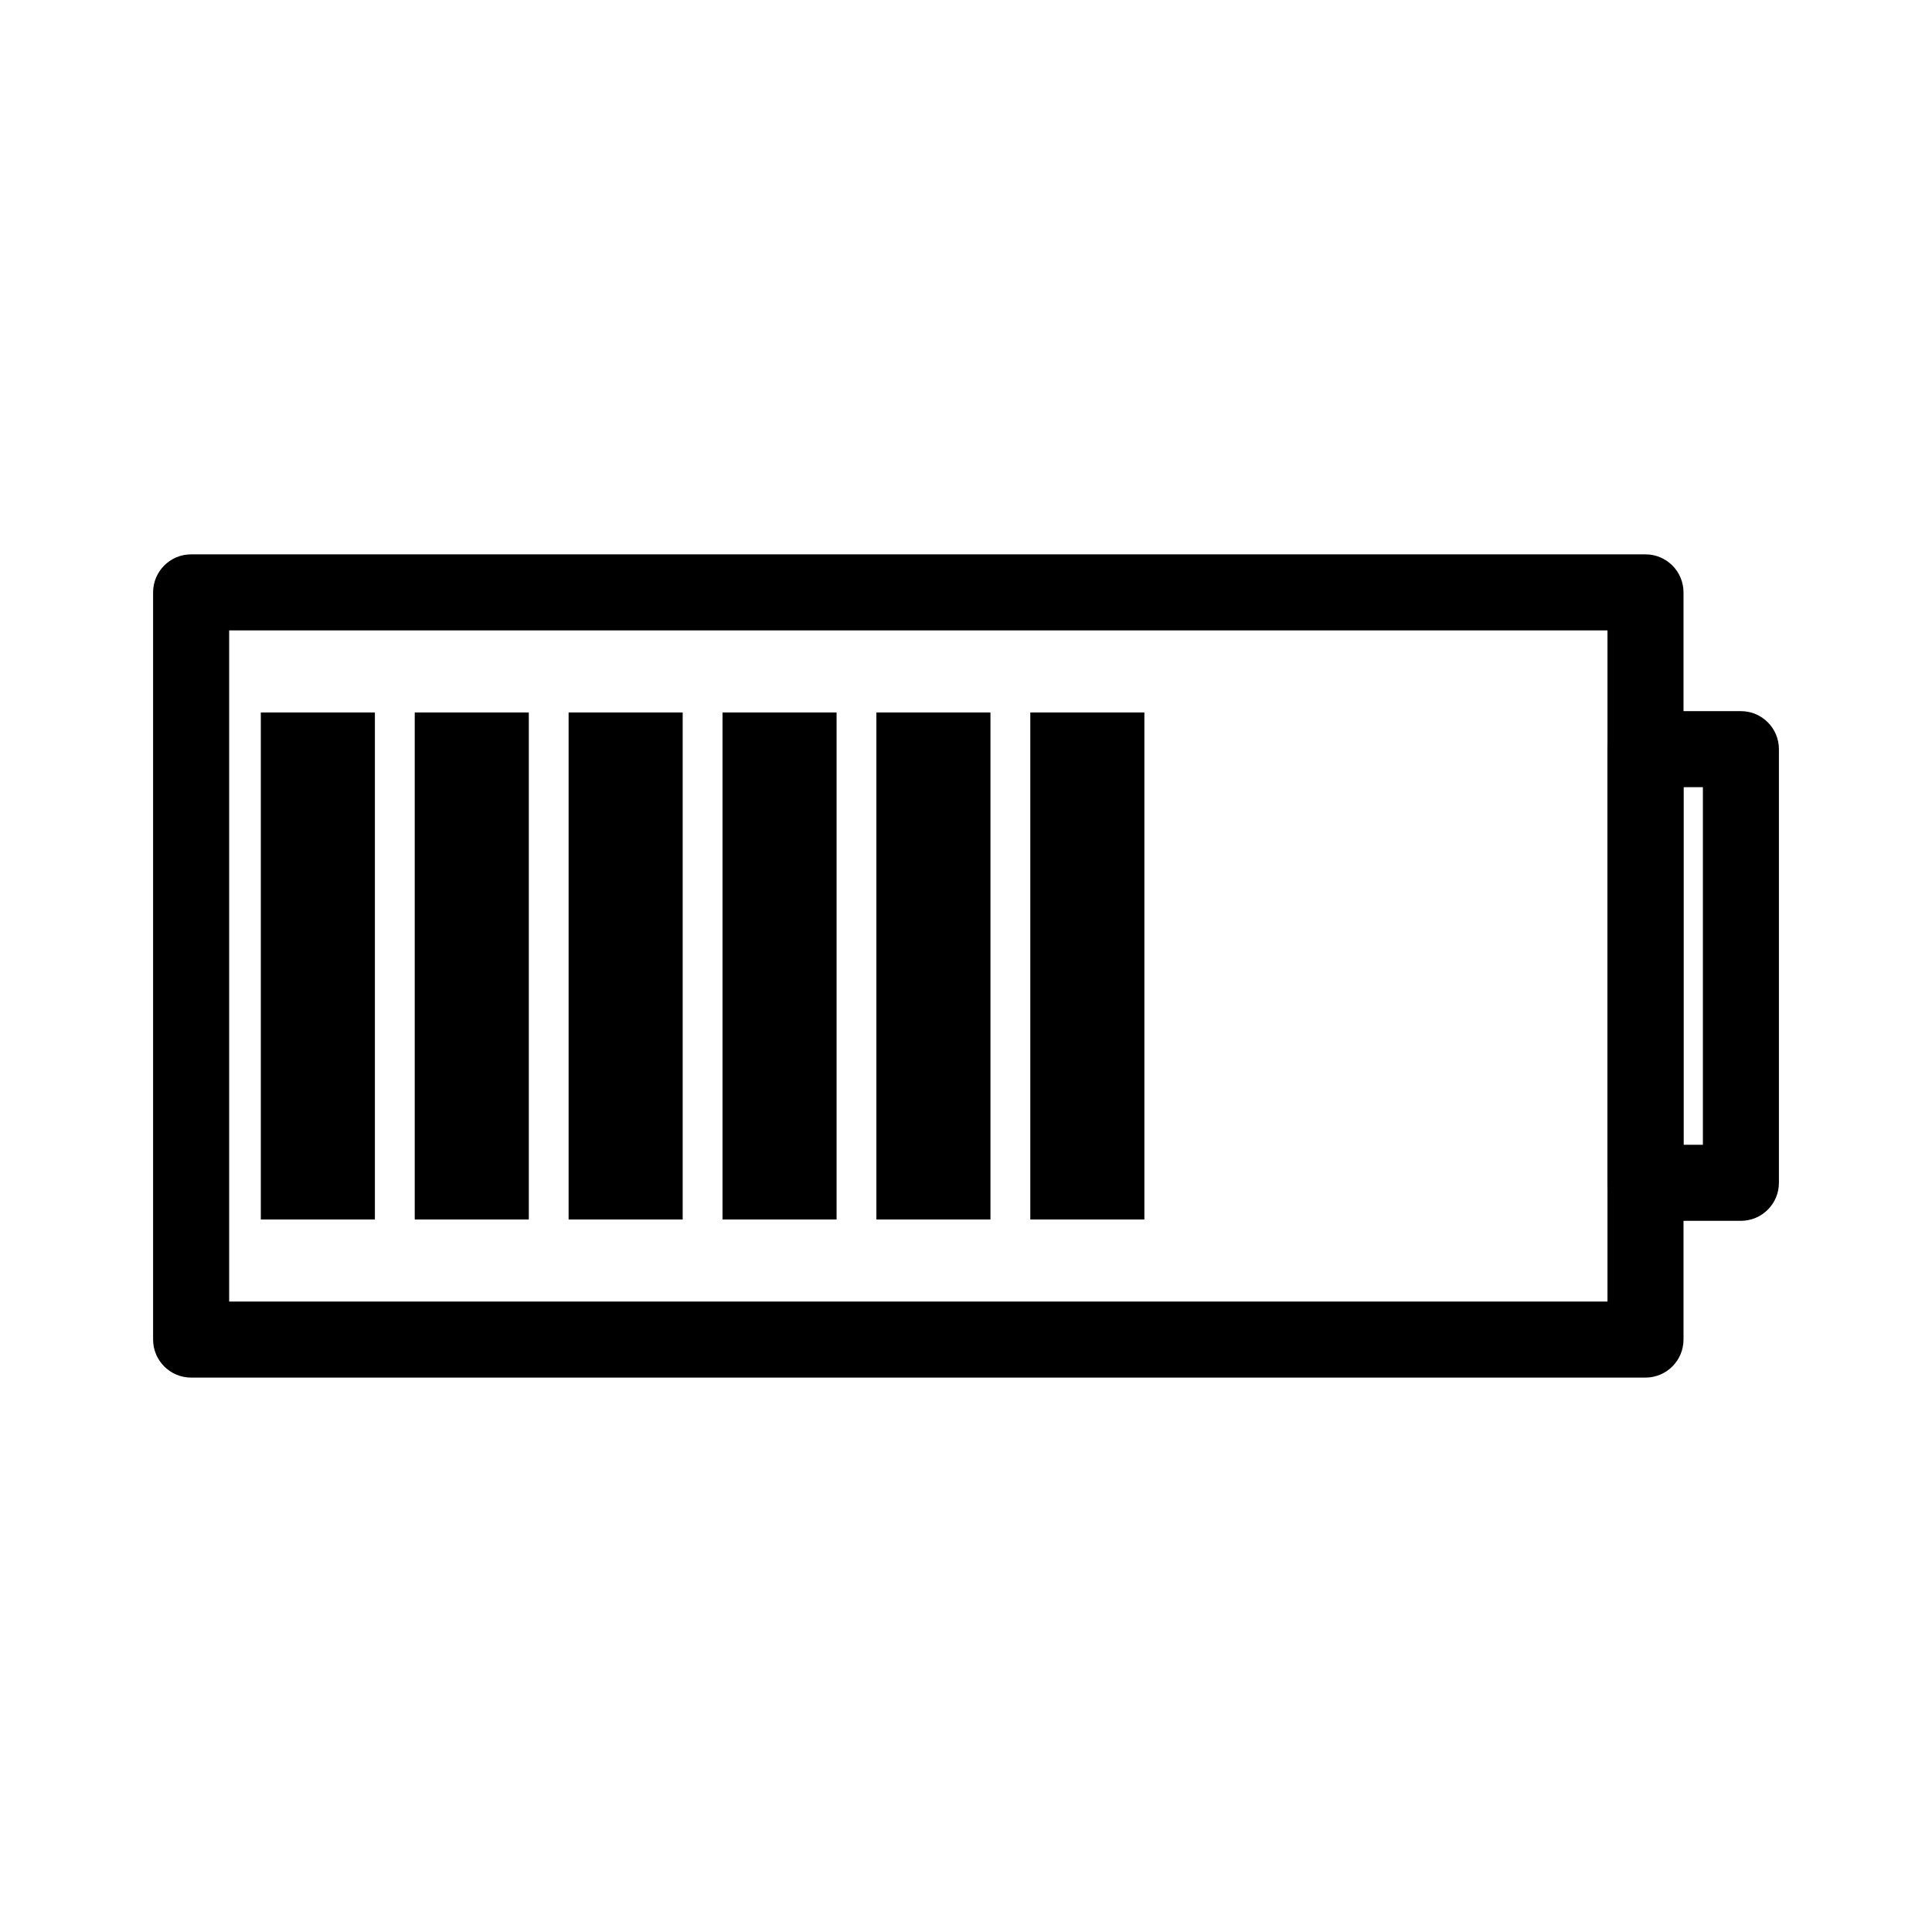
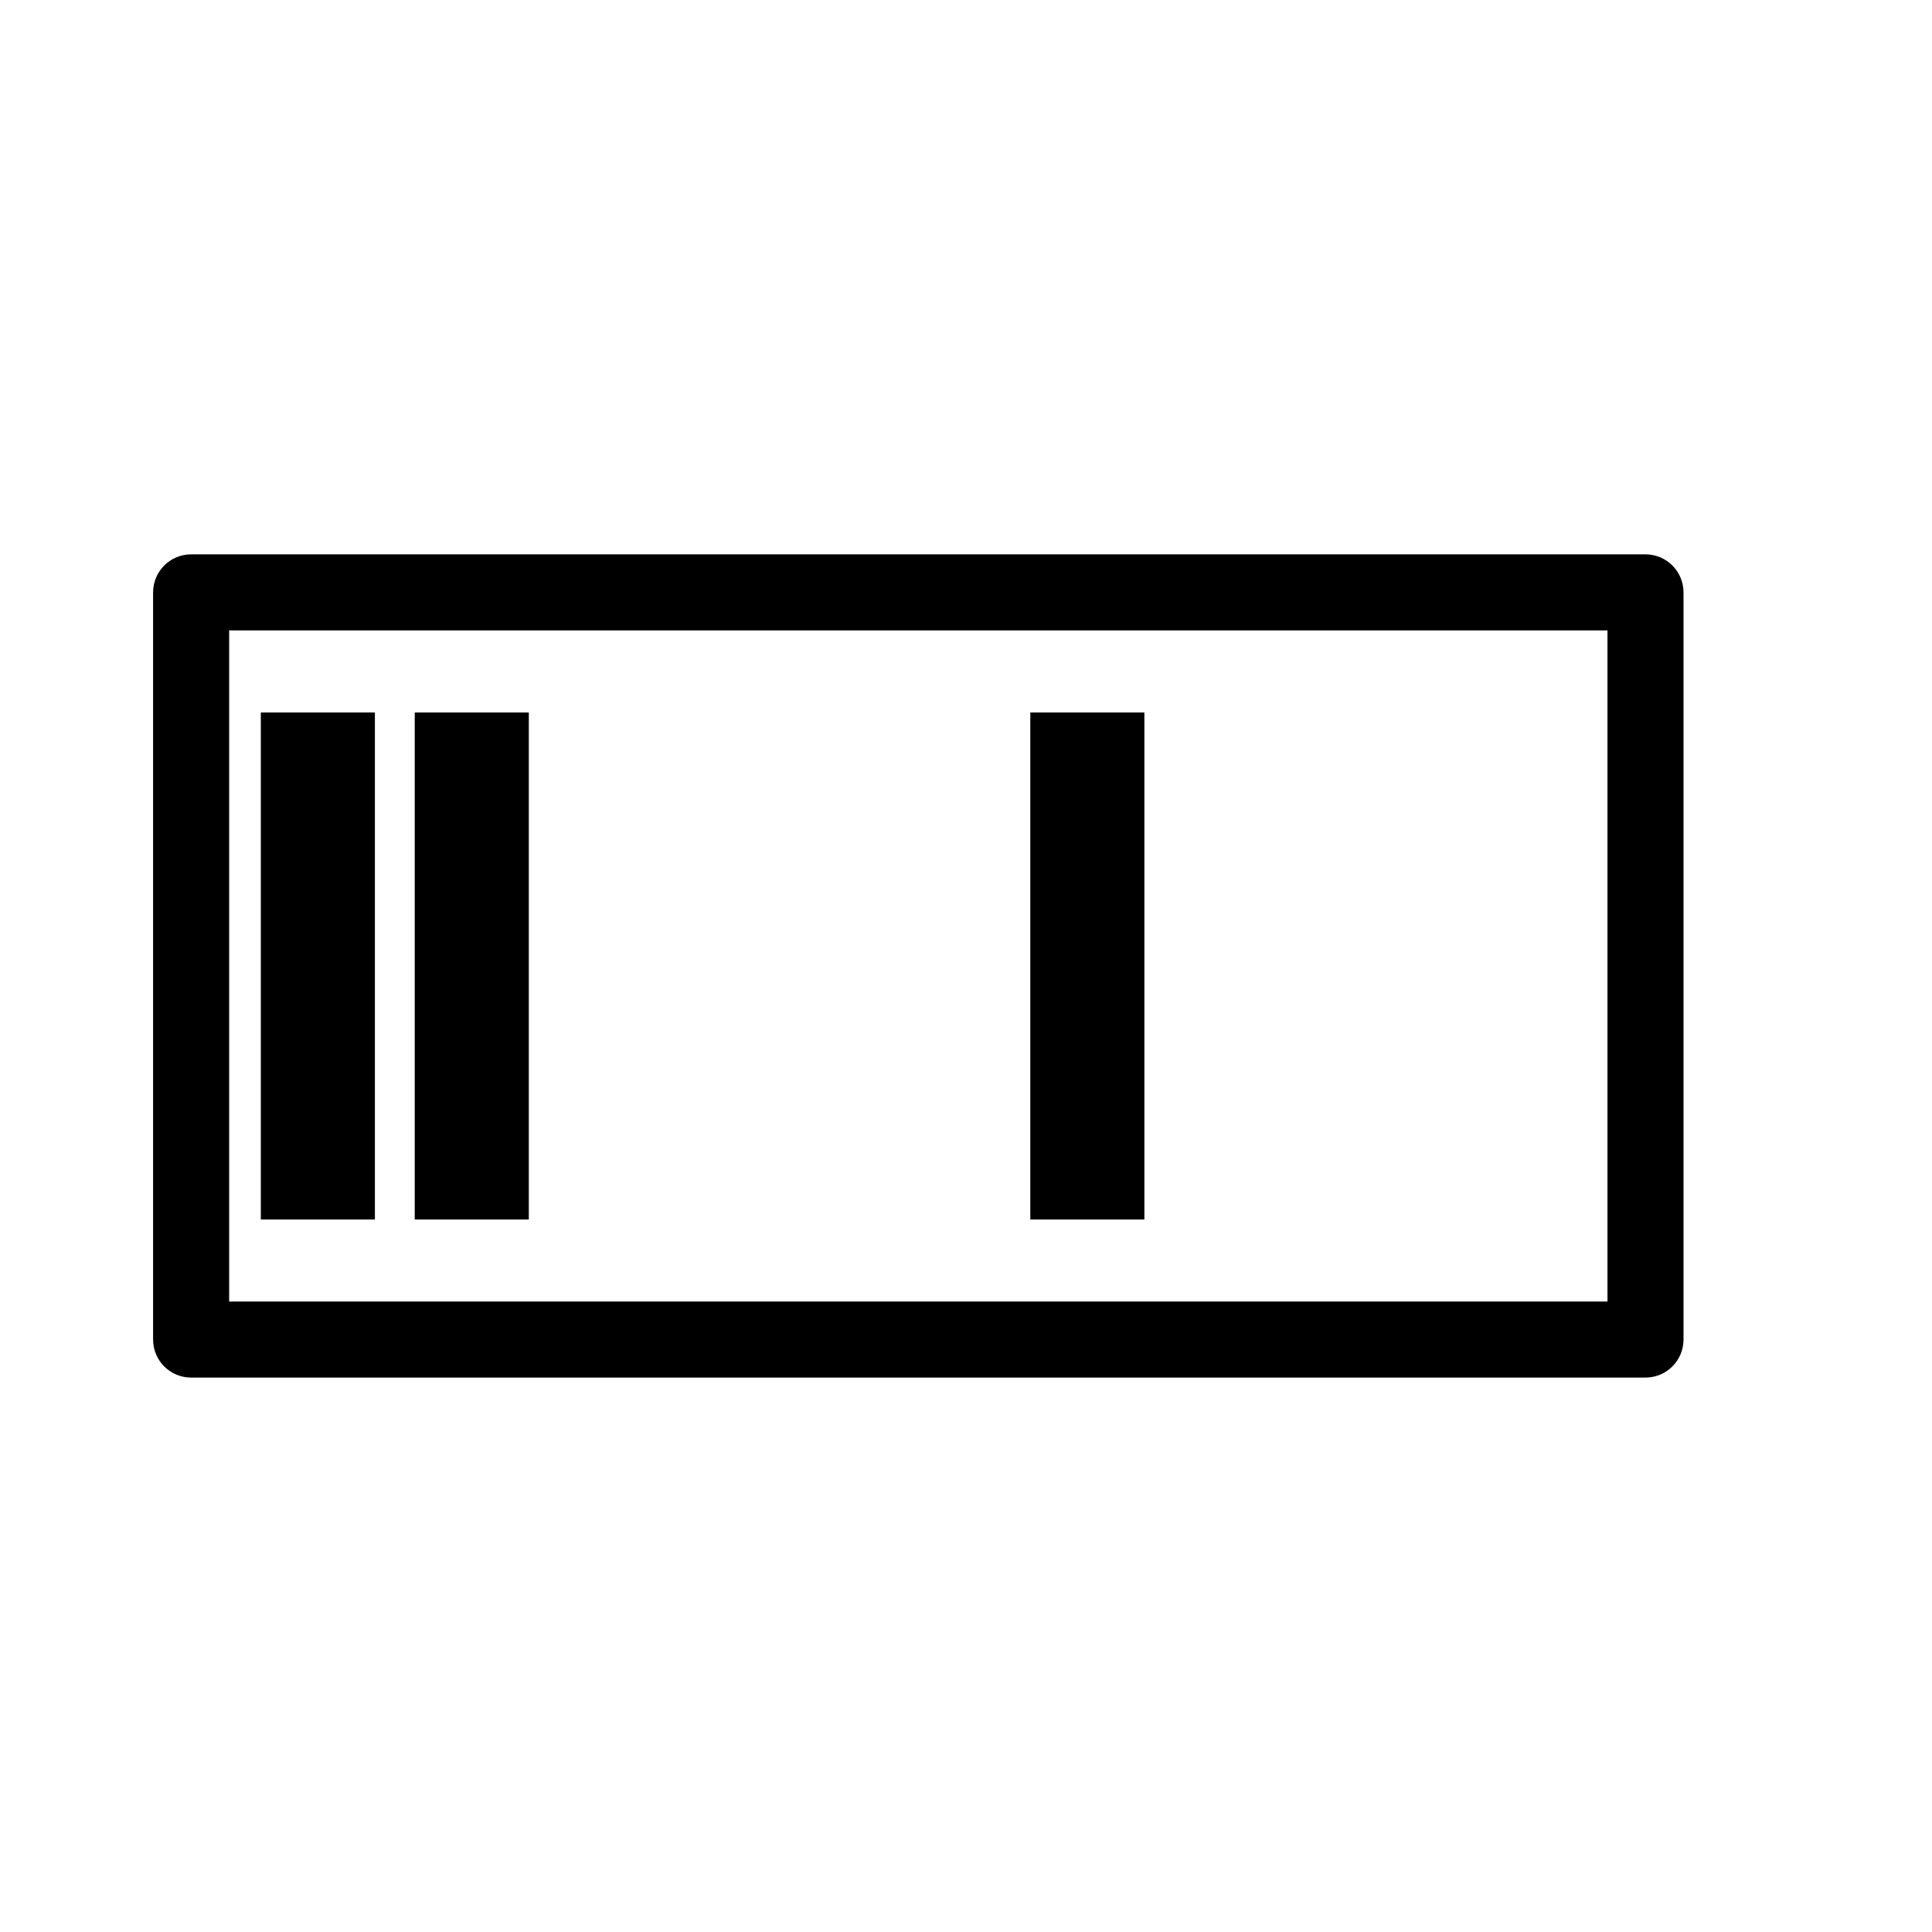
<svg xmlns="http://www.w3.org/2000/svg" fill="#000000" width="800px" height="800px" version="1.1" viewBox="144 144 512 512">
  <g>
    <path d="m194.65 290.91c-5.566 0-10.074 4.512-10.078 10.078v198.01c0.004 5.566 4.512 10.074 10.078 10.078h385.42c5.566-0.004 10.078-4.512 10.078-10.078v-198.01c0-5.566-4.512-10.078-10.078-10.078zm10.078 20.152h365.27v177.86h-365.27z" />
-     <path d="m580.07 332.46c-5.562 0-10.074 4.512-10.074 10.078v114.92c0 5.562 4.512 10.074 10.074 10.074h25.285c5.566 0 10.074-4.512 10.078-10.074v-114.92c-0.004-5.566-4.512-10.078-10.078-10.078zm10.078 20.152h5.133v94.766h-5.133z" />
    <path d="m213.12 332.81v134.37h30.23v-134.37z" fill-rule="evenodd" />
    <path d="m253.91 332.81v134.37h30.23v-134.37z" fill-rule="evenodd" />
-     <path d="m294.69 332.81v134.37h30.23v-134.37z" fill-rule="evenodd" />
-     <path d="m335.47 332.81v134.37h30.23v-134.37z" fill-rule="evenodd" />
-     <path d="m376.25 332.81v134.37h30.23v-134.37z" fill-rule="evenodd" />
    <path d="m417.04 332.81v134.37h30.23v-134.37z" fill-rule="evenodd" />
  </g>
</svg>